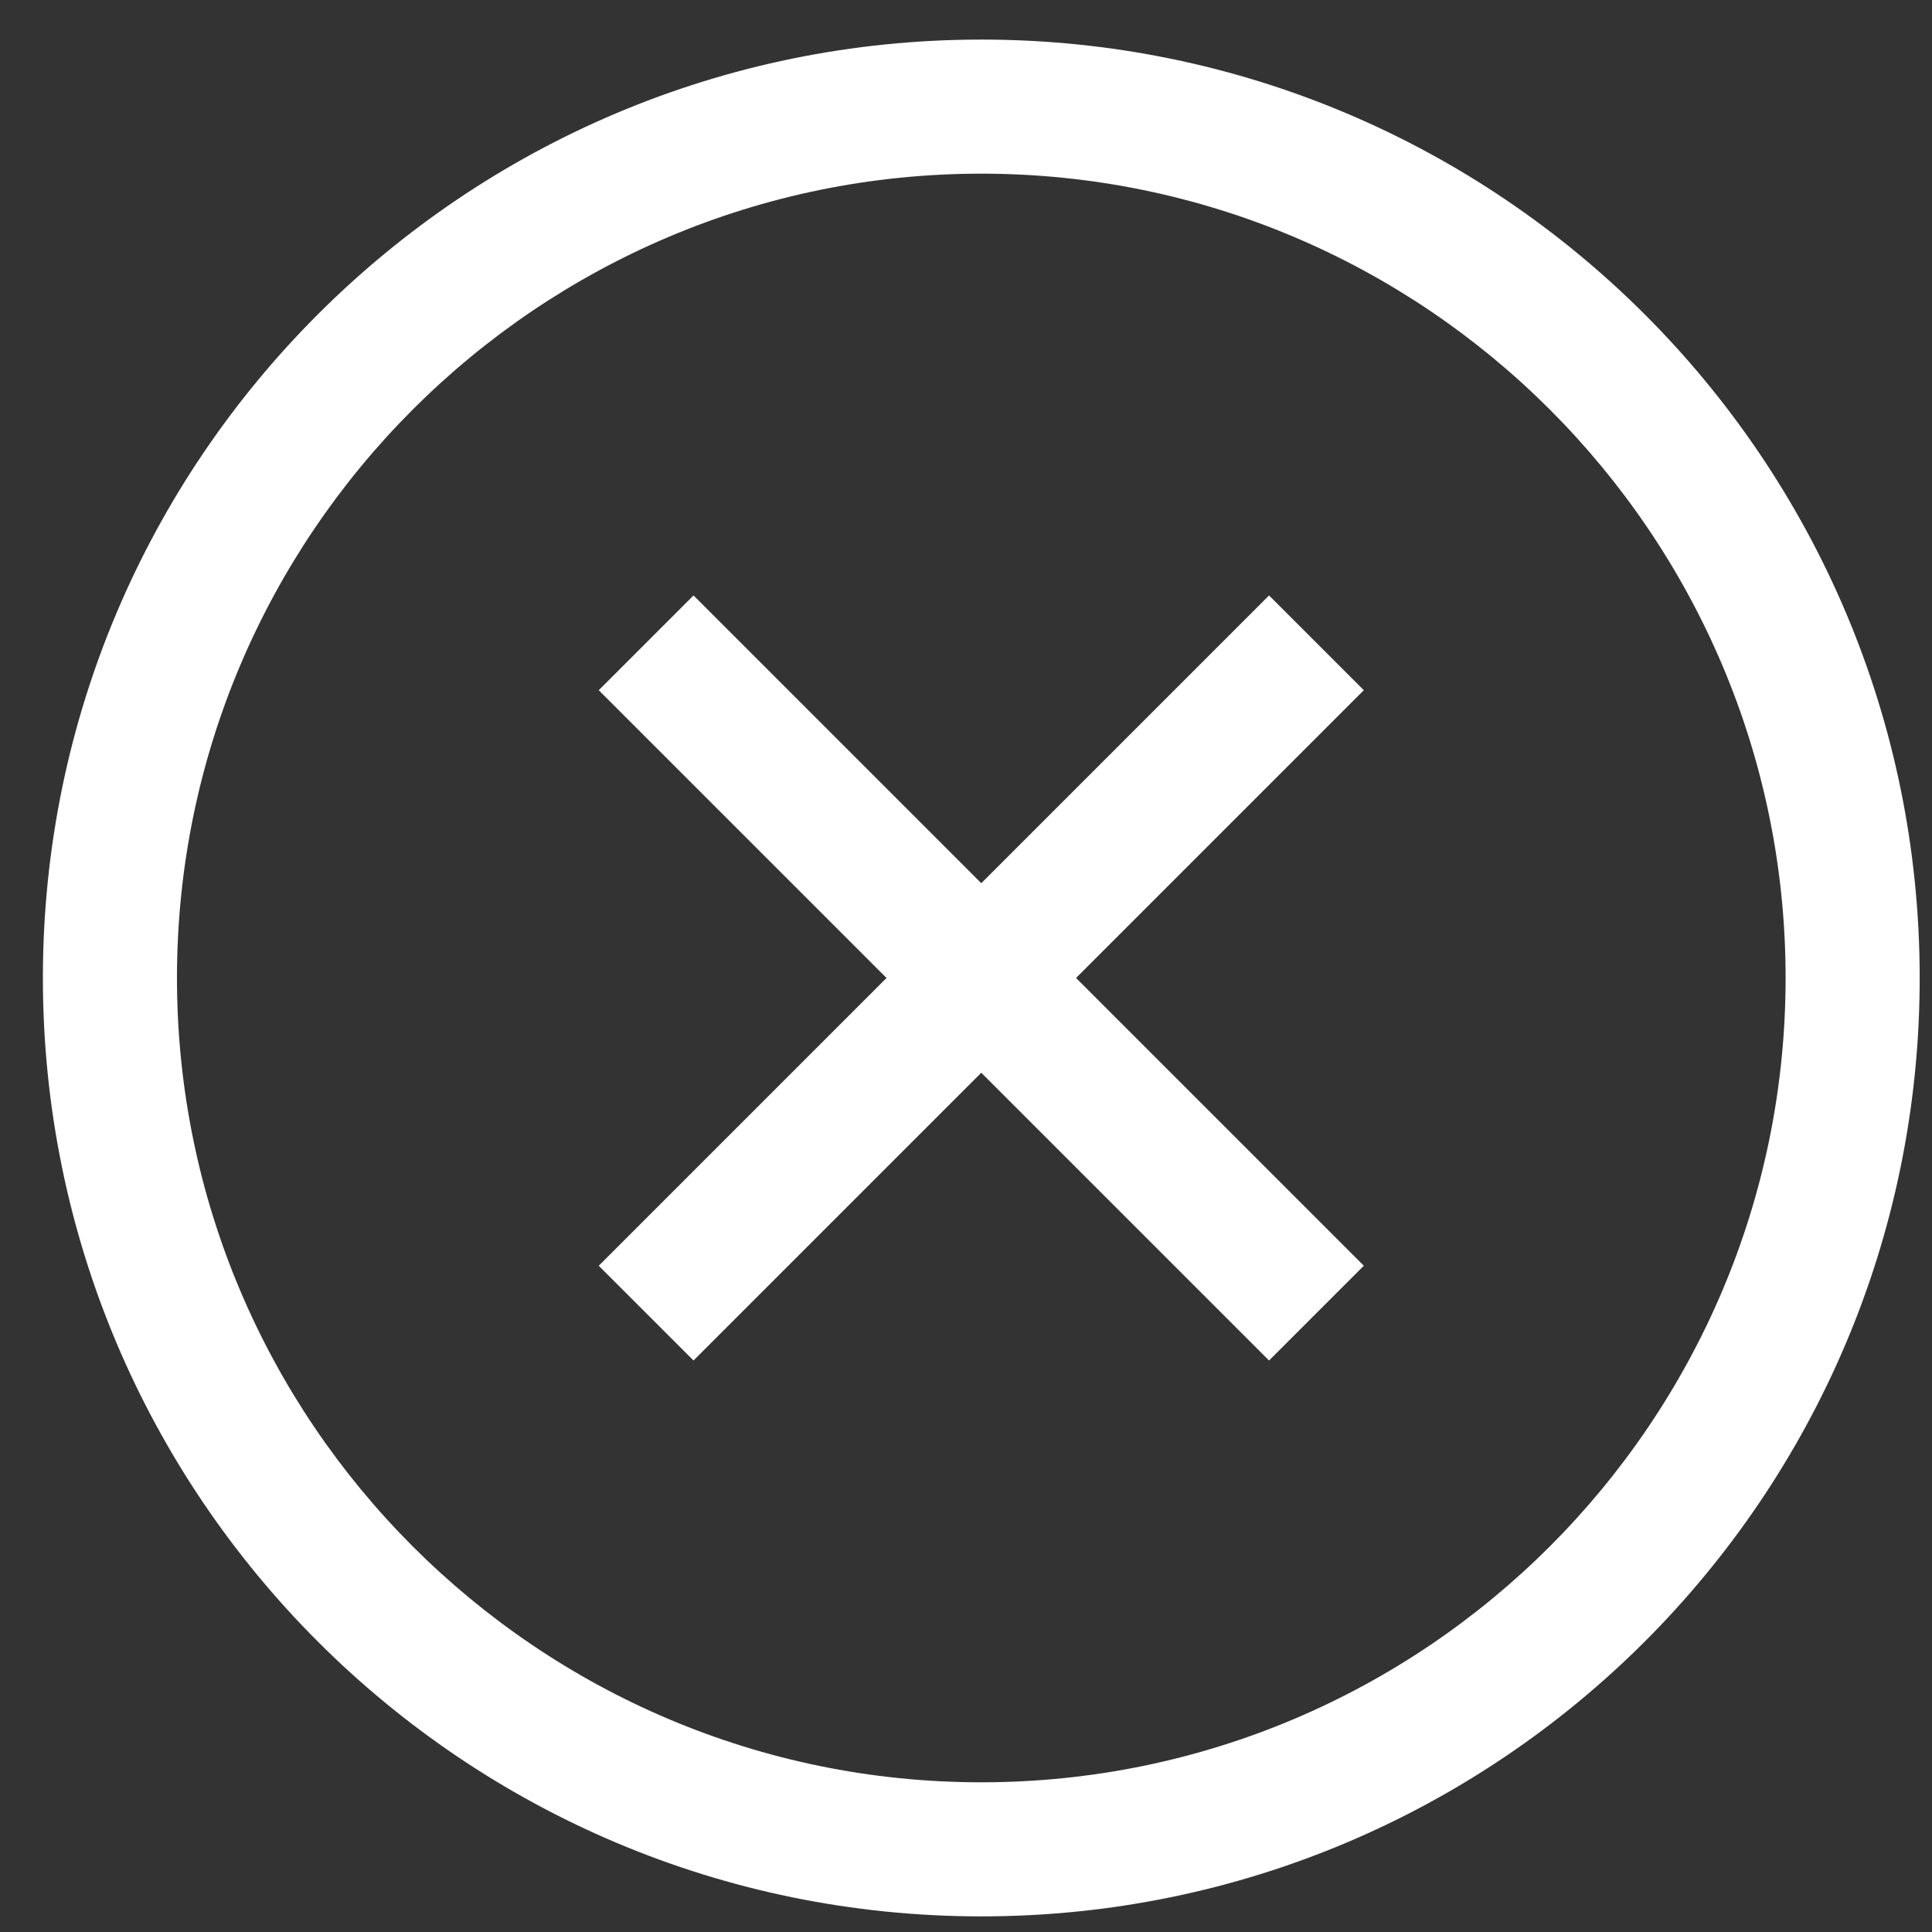
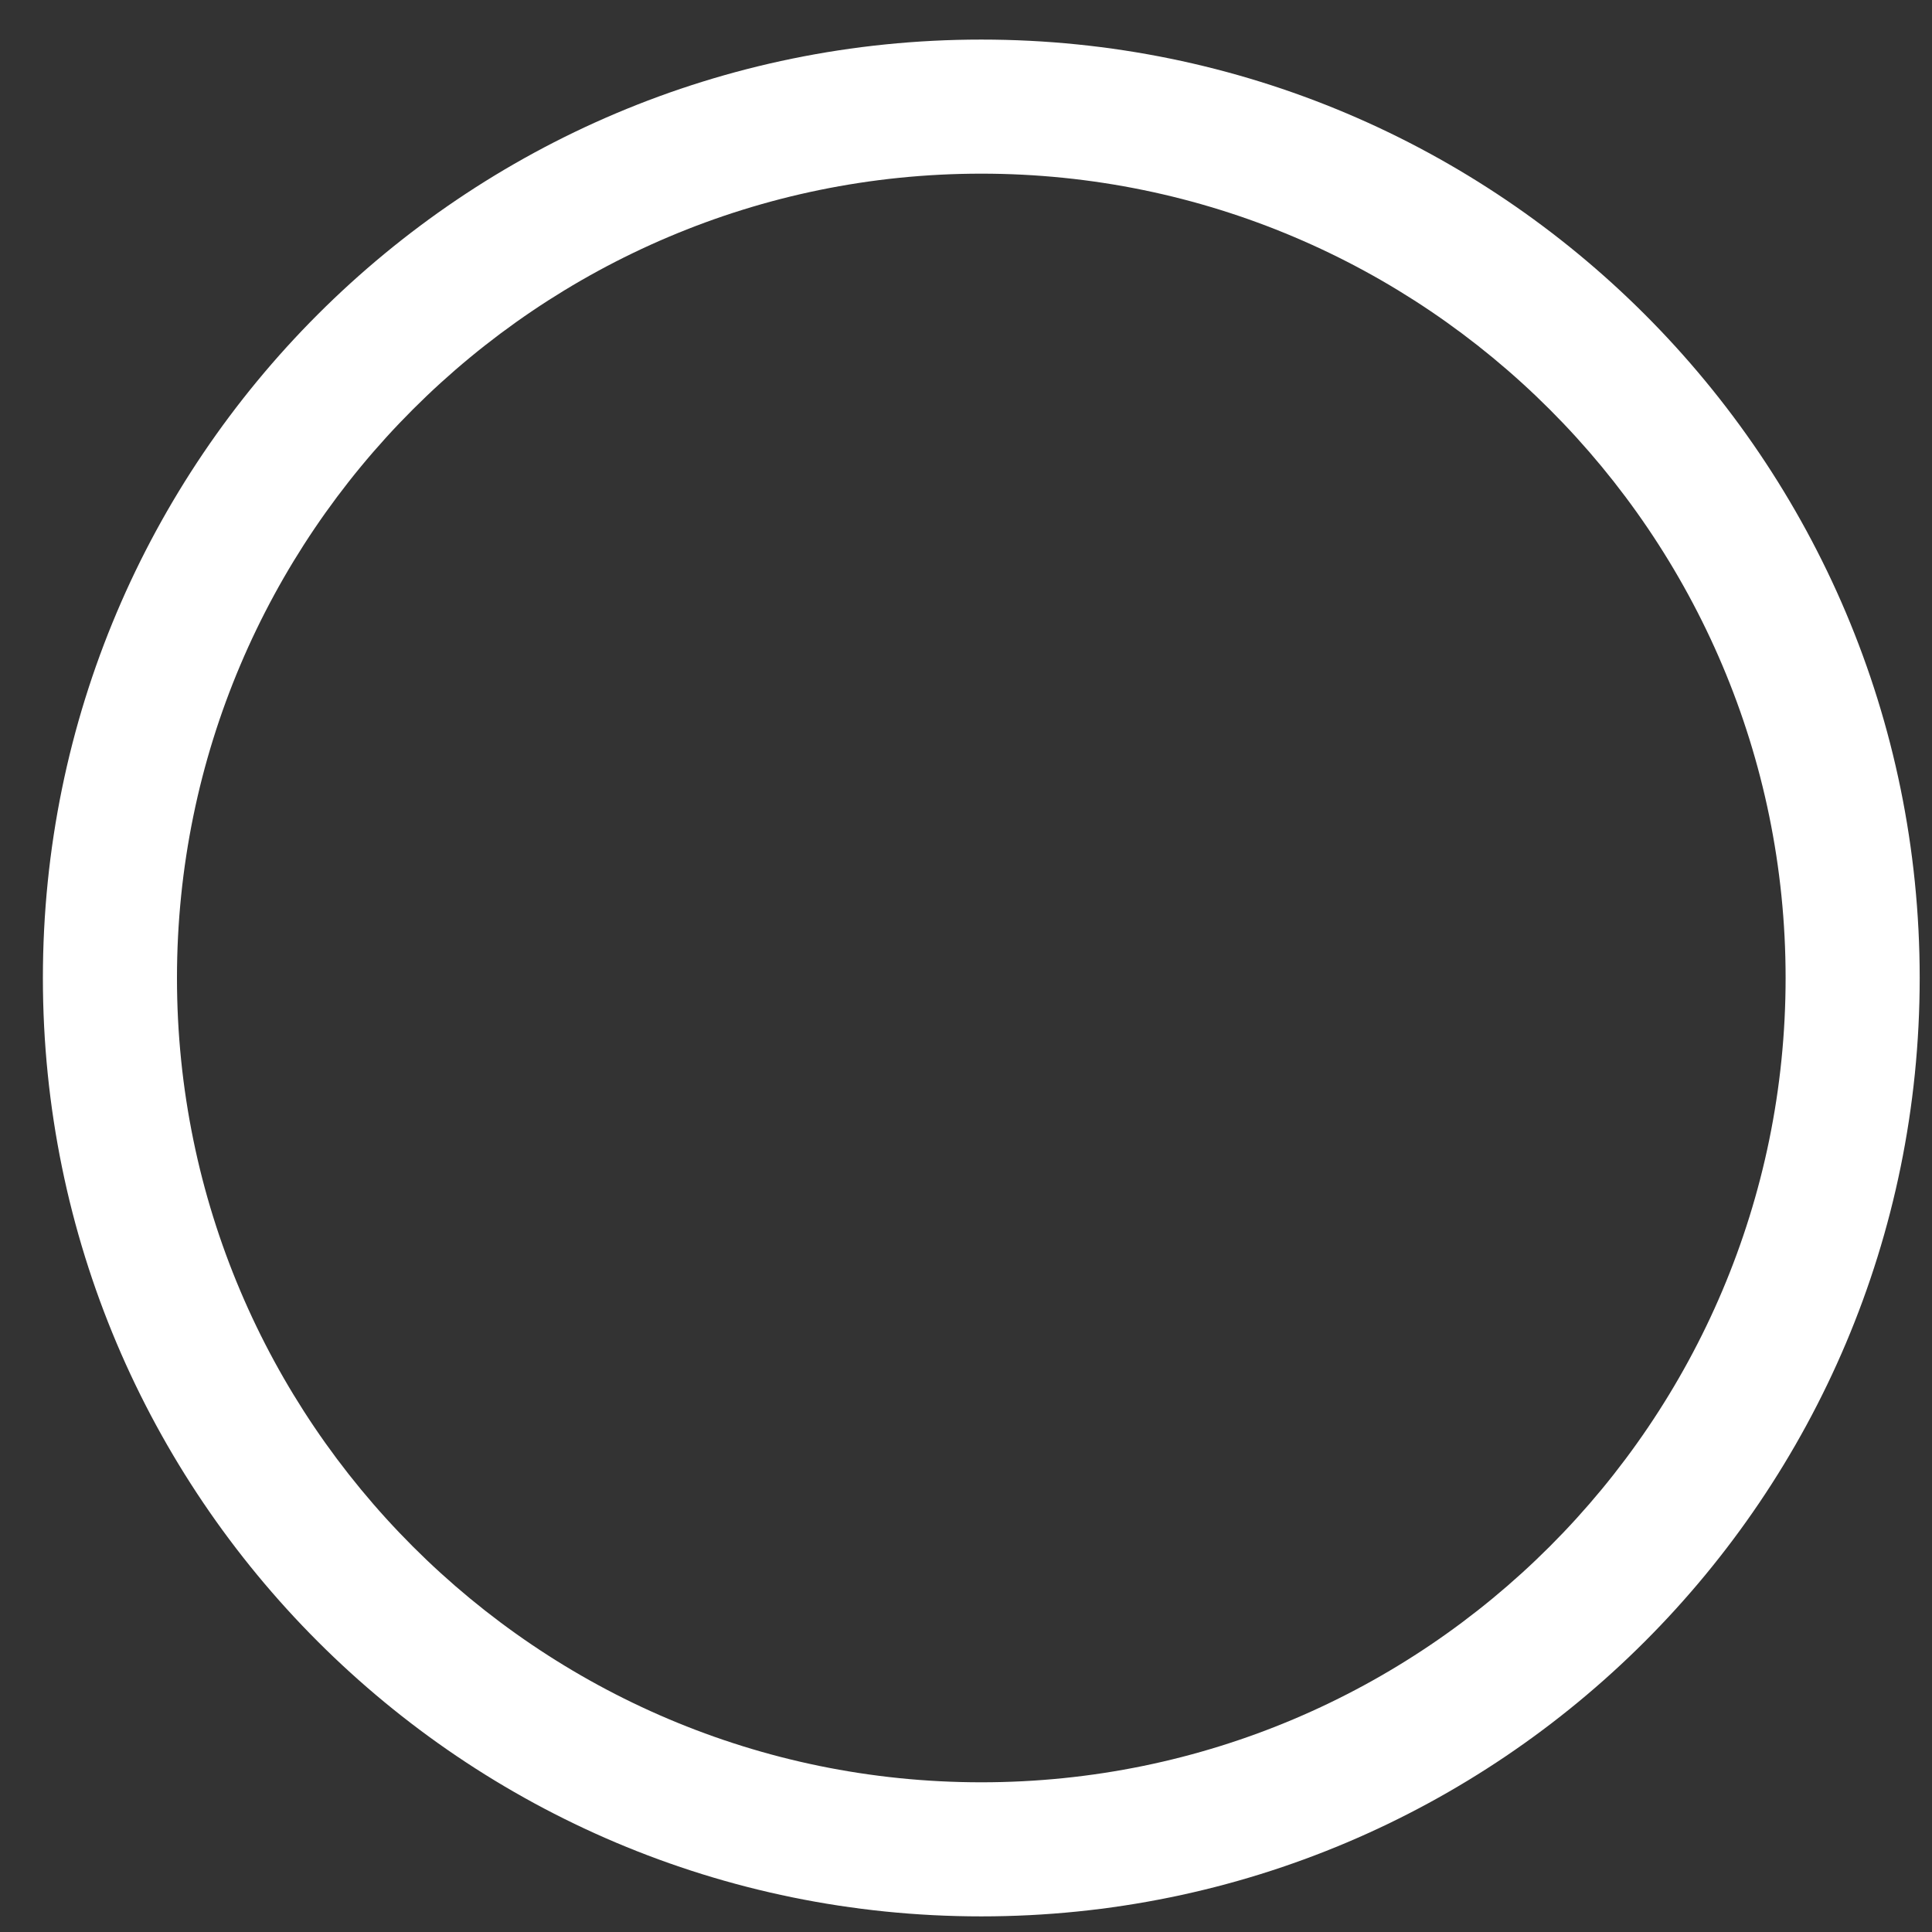
<svg xmlns="http://www.w3.org/2000/svg" width="35px" height="35px" viewBox="0 0 35 35" version="1.1">
  <rect x="0" y="0" width="35" height="35" fill="#333333" stroke="none" />
  <title>Close</title>
  <desc>Created with Sketch.</desc>
  <defs />
  <g id="Page-1" stroke="none" stroke-width="1" fill="none" fill-rule="evenodd">
    <g id="Close" transform="translate(0.777, 0.717)" fill="#FFFFFF" fill-rule="nonzero">
      <g id="Group">
-         <polygon id="Shape" points="22.213 10.07 17 15.283 11.787 10.07 10.07 11.787 15.283 17 10.07 22.213 11.787 23.93 17 18.717 22.213 23.93 23.93 22.213 18.717 17 23.93 11.787" />
        <path d="M17,0 C7.612,0 0,7.612 0,17 C0,26.388 7.612,34 17,34 C26.388,34 34,26.388 34,17 C34,7.612 26.388,0 17,0 Z M17,31.571 C8.965,31.571 2.429,25.035 2.429,17 C2.429,8.965 8.965,2.429 17,2.429 C25.035,2.429 31.571,8.965 31.571,17 C31.571,25.035 25.035,31.571 17,31.571 Z" id="Shape" />
      </g>
    </g>
  </g>
</svg>